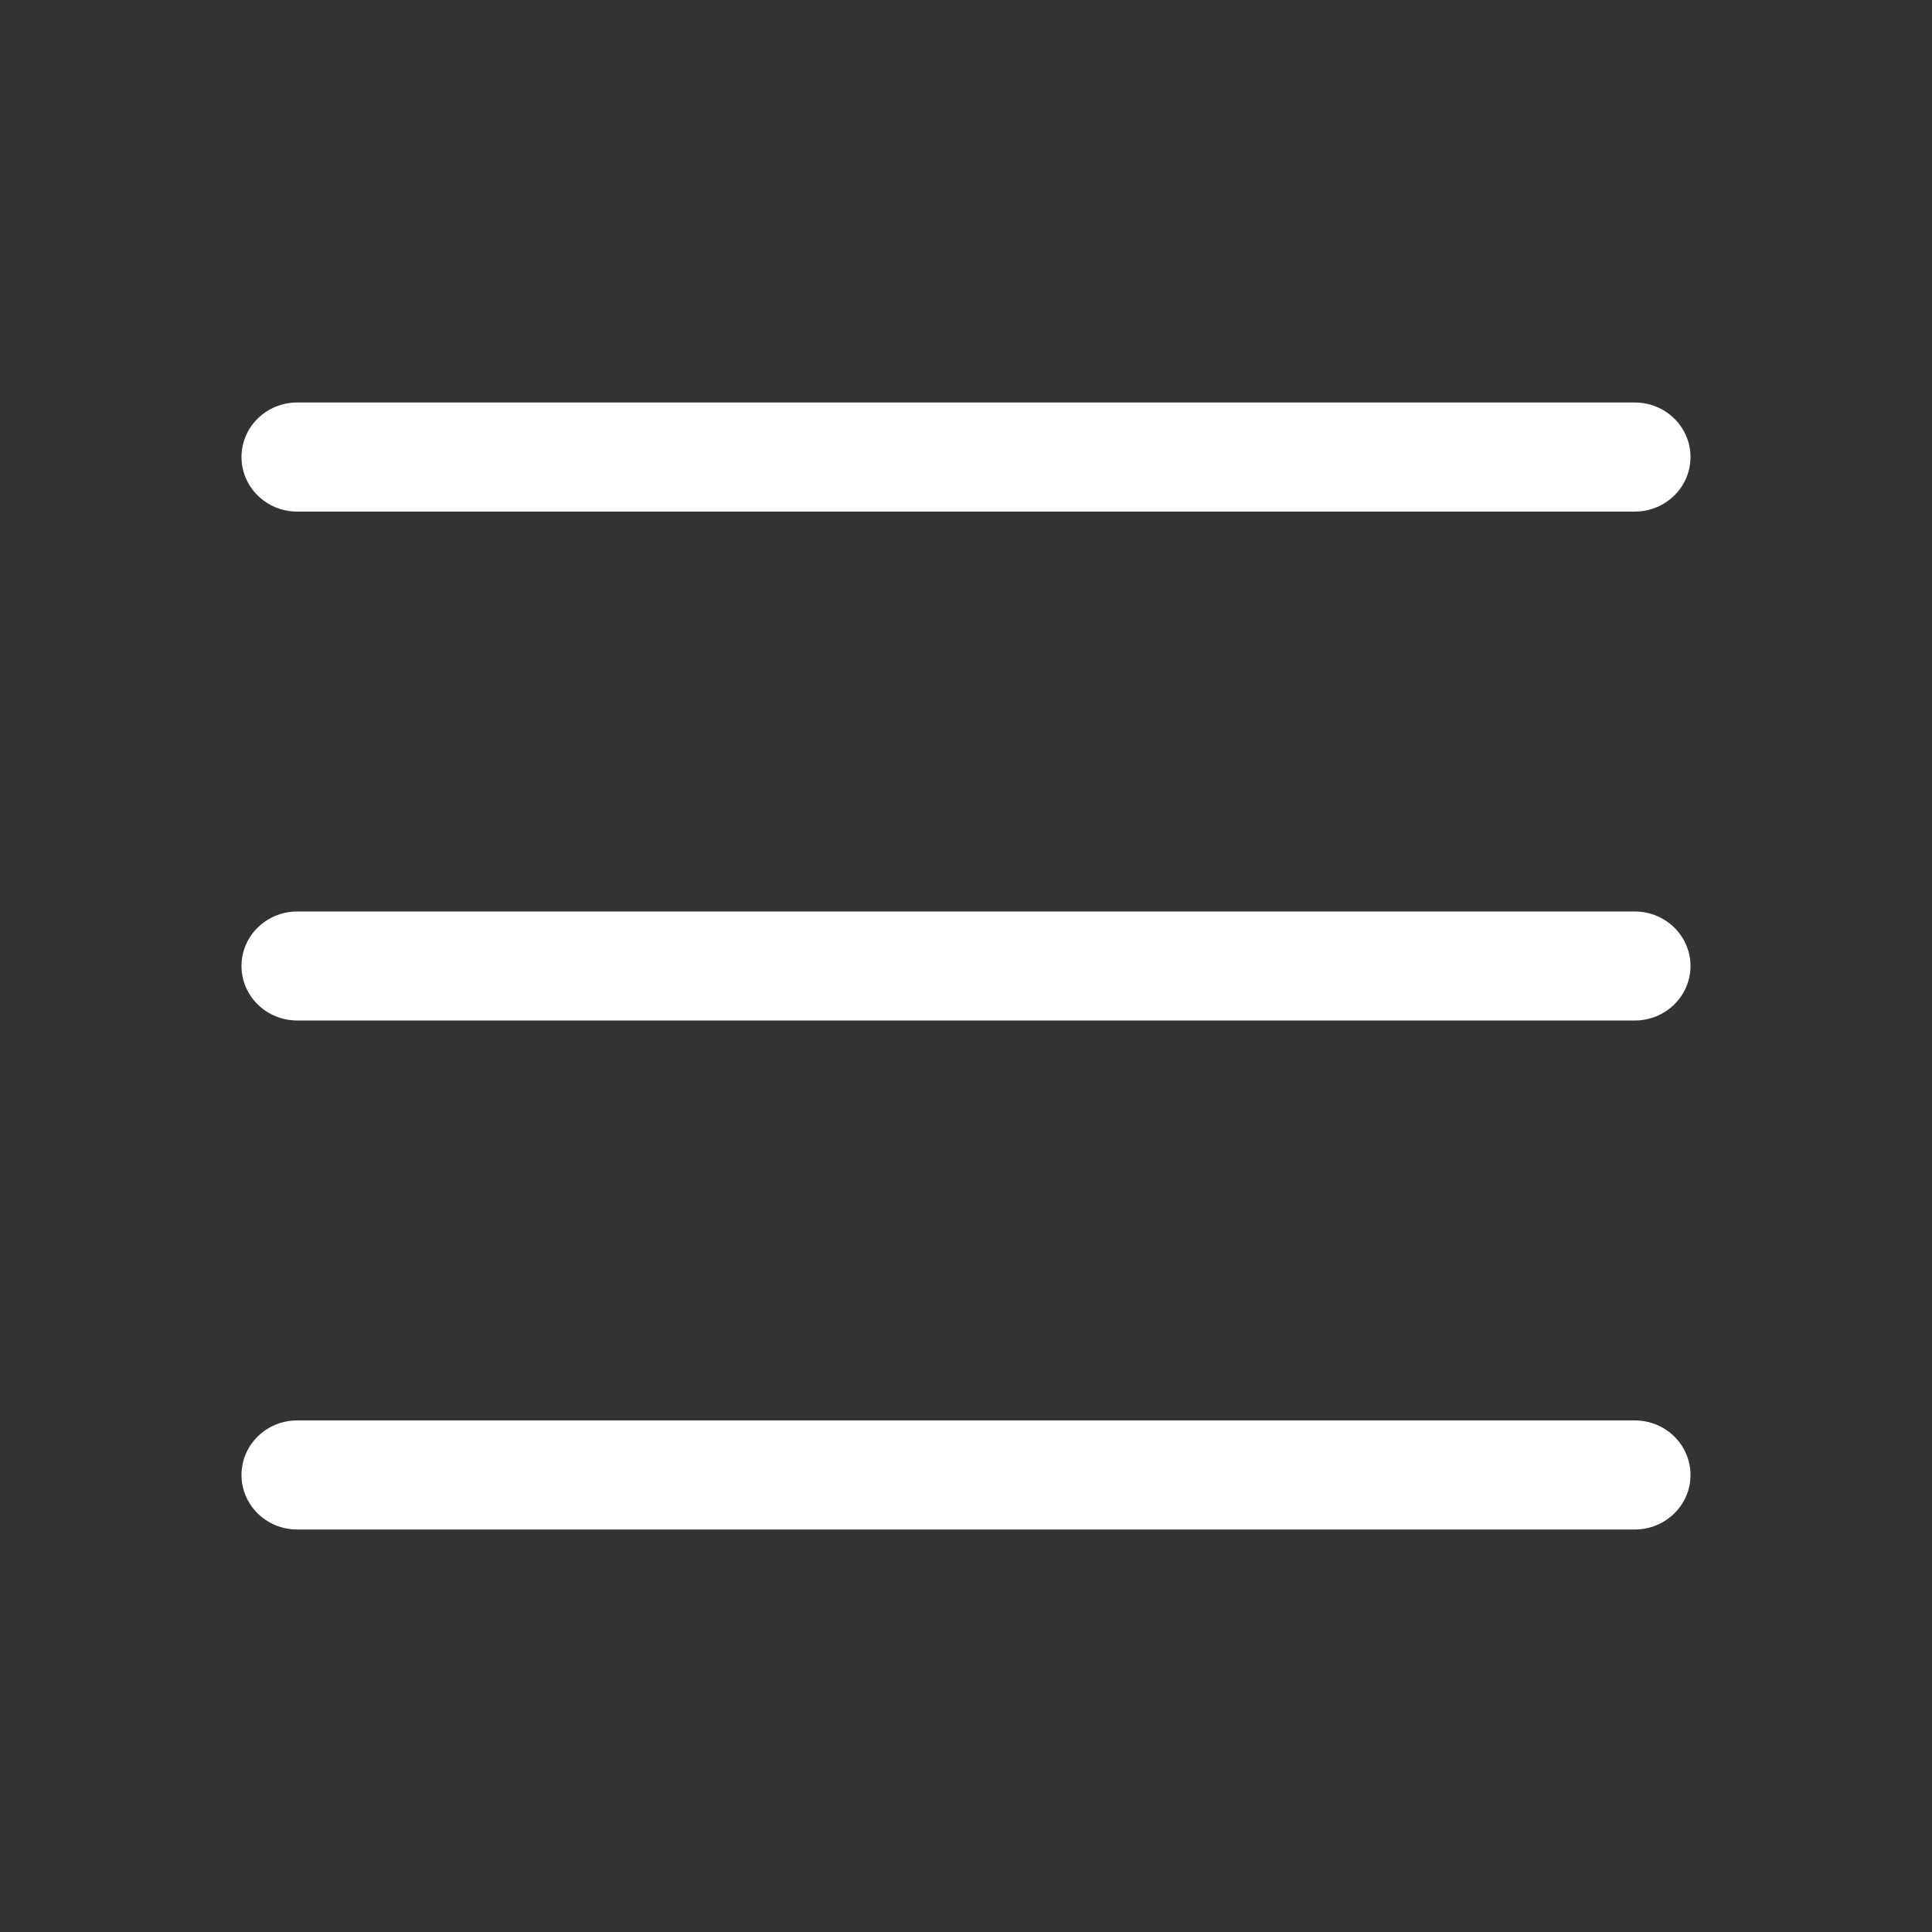
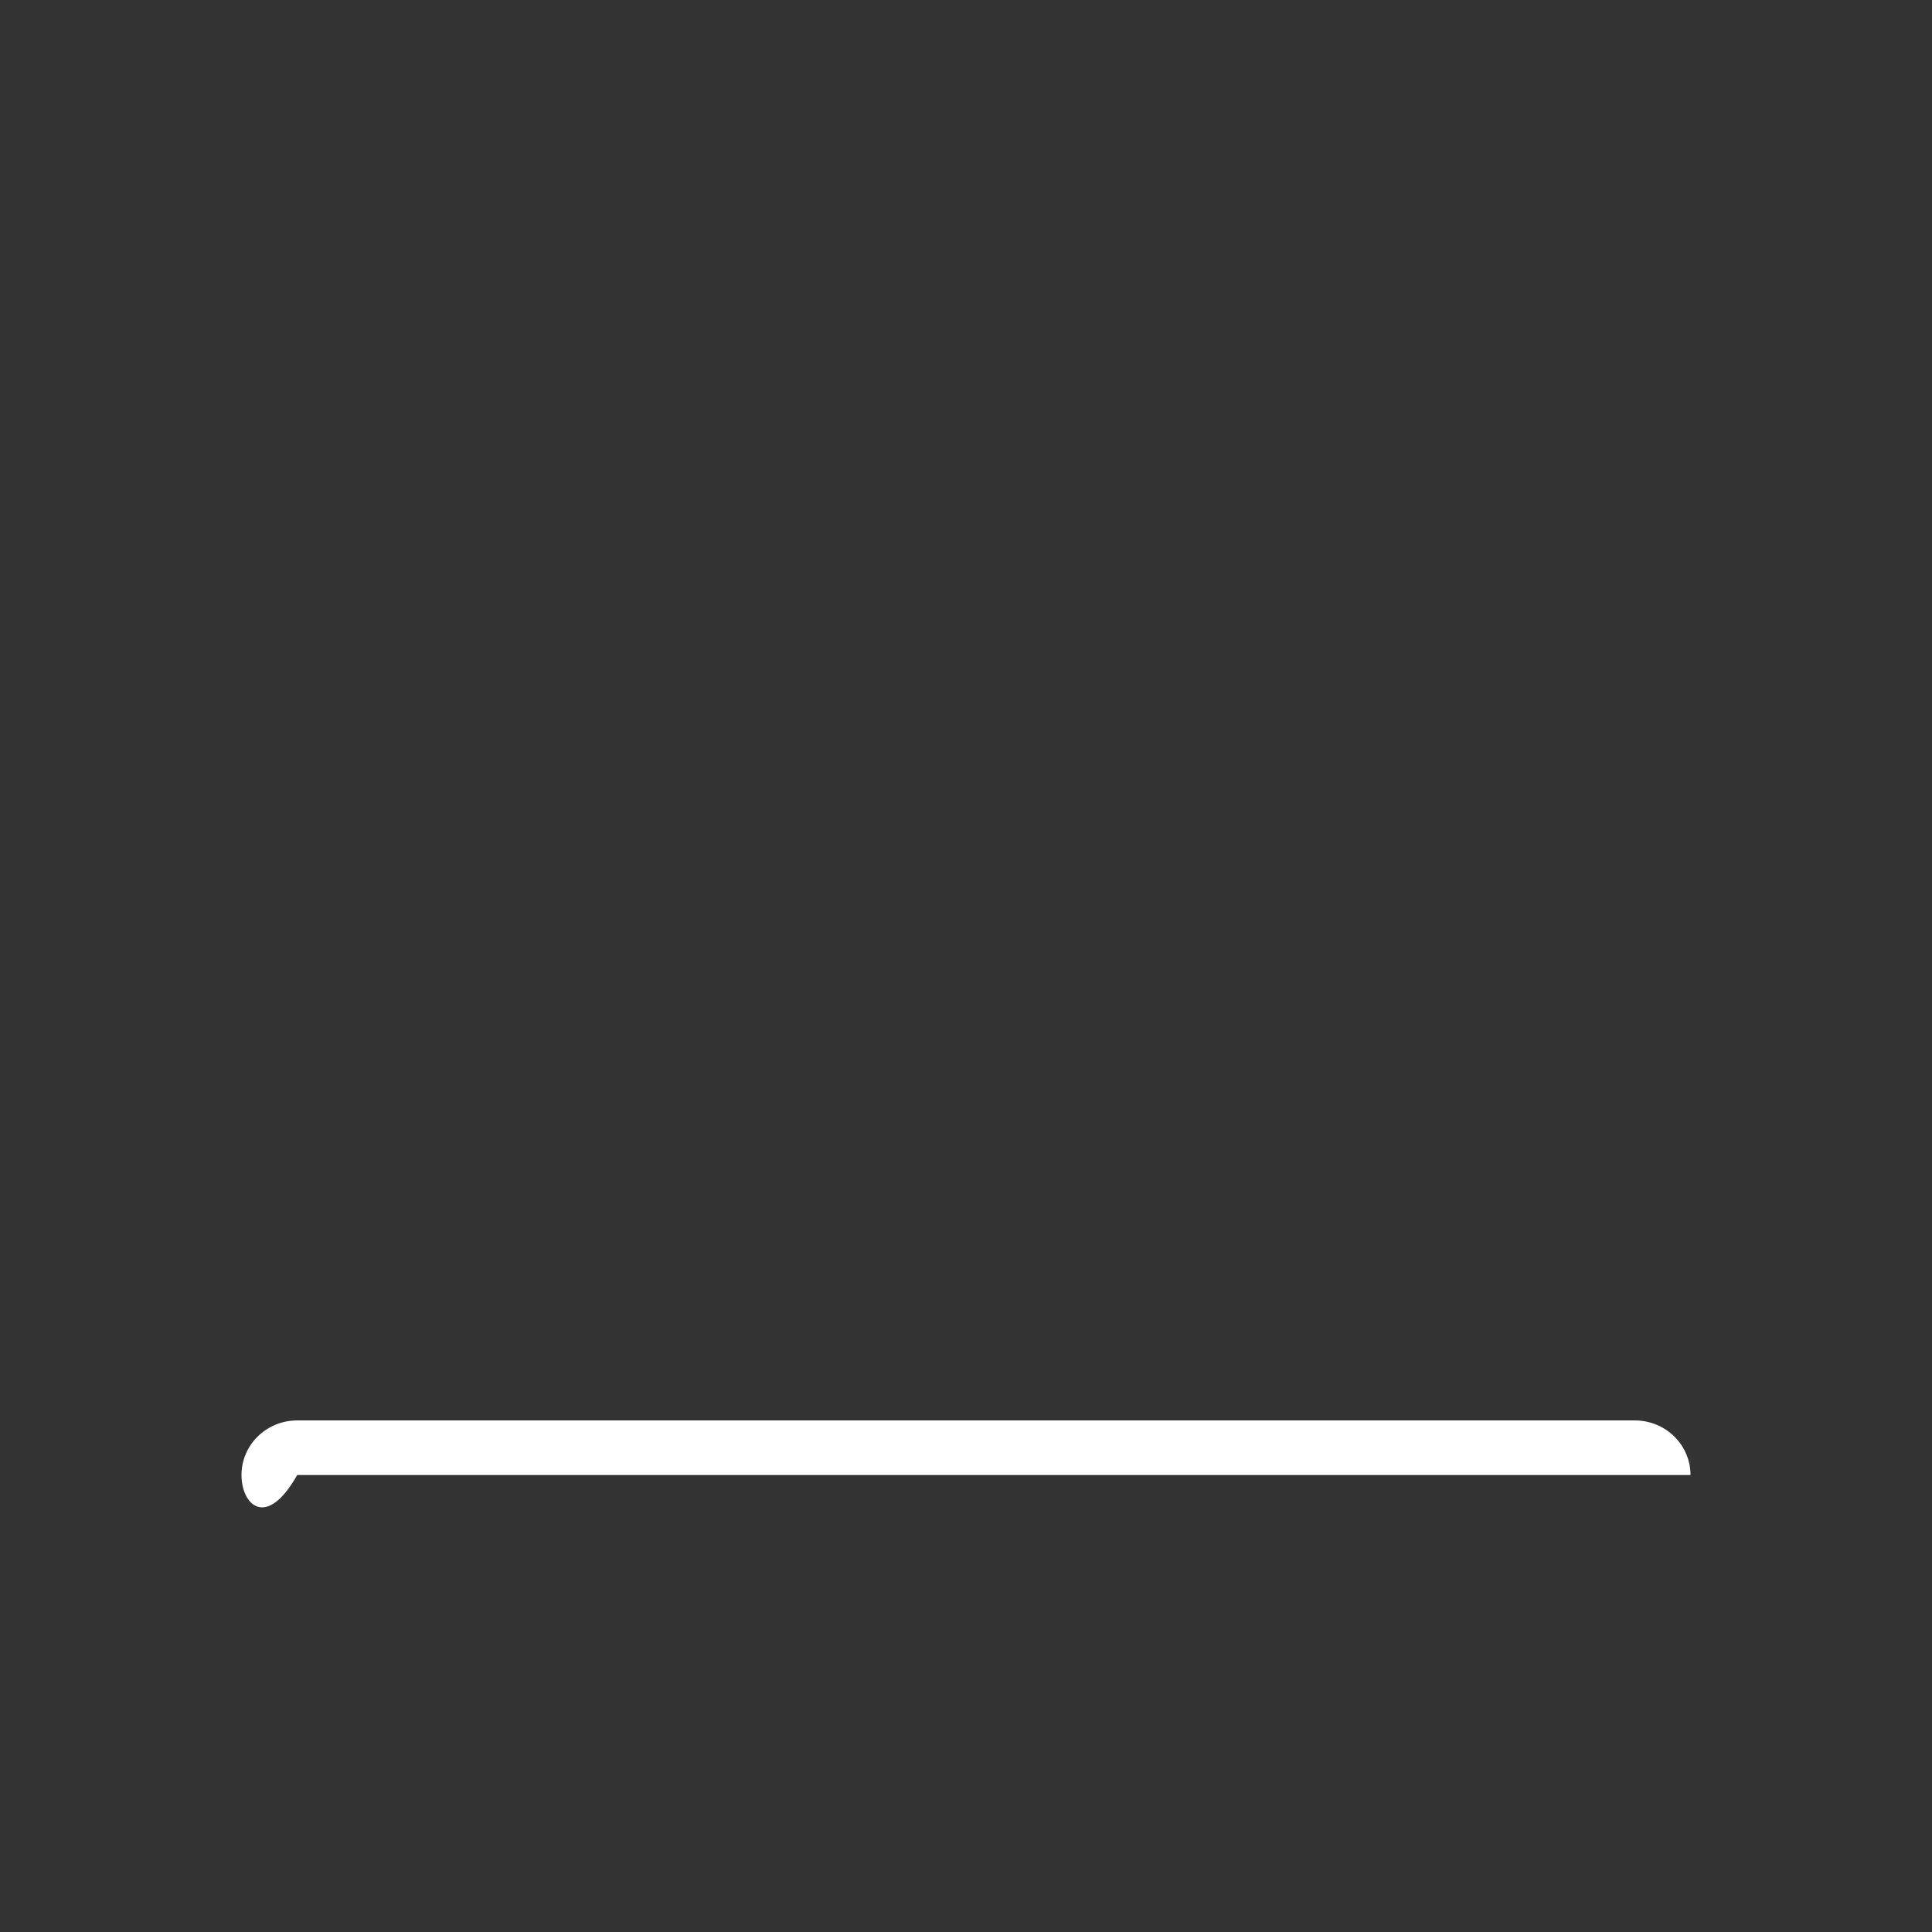
<svg xmlns="http://www.w3.org/2000/svg" width="24" height="24" viewBox="0 0 24 24" fill="none">
  <rect x="0" y="0" width="24" height="24" fill="#333333" stroke="none" />
-   <path d="M20.308 17.645C20.69 17.645 21 17.948 21 18.323C21 18.697 20.69 19 20.308 19H3.692C3.31 19 3 18.697 3 18.323C3 17.948 3.31 17.645 3.692 17.645H20.308Z" fill="white" />
-   <path d="M20.308 11.323C20.69 11.323 21 11.626 21 12C21 12.374 20.69 12.677 20.308 12.677H3.692C3.31 12.677 3 12.374 3 12C3 11.626 3.31 11.323 3.692 11.323H20.308Z" fill="white" />
-   <path d="M20.308 5C20.69 5 21 5.303 21 5.677C21 6.052 20.69 6.355 20.308 6.355H3.692C3.31 6.355 3 6.052 3 5.677C3 5.303 3.31 5 3.692 5H20.308Z" fill="white" />
+   <path d="M20.308 17.645C20.69 17.645 21 17.948 21 18.323H3.692C3.31 19 3 18.697 3 18.323C3 17.948 3.31 17.645 3.692 17.645H20.308Z" fill="white" />
</svg>